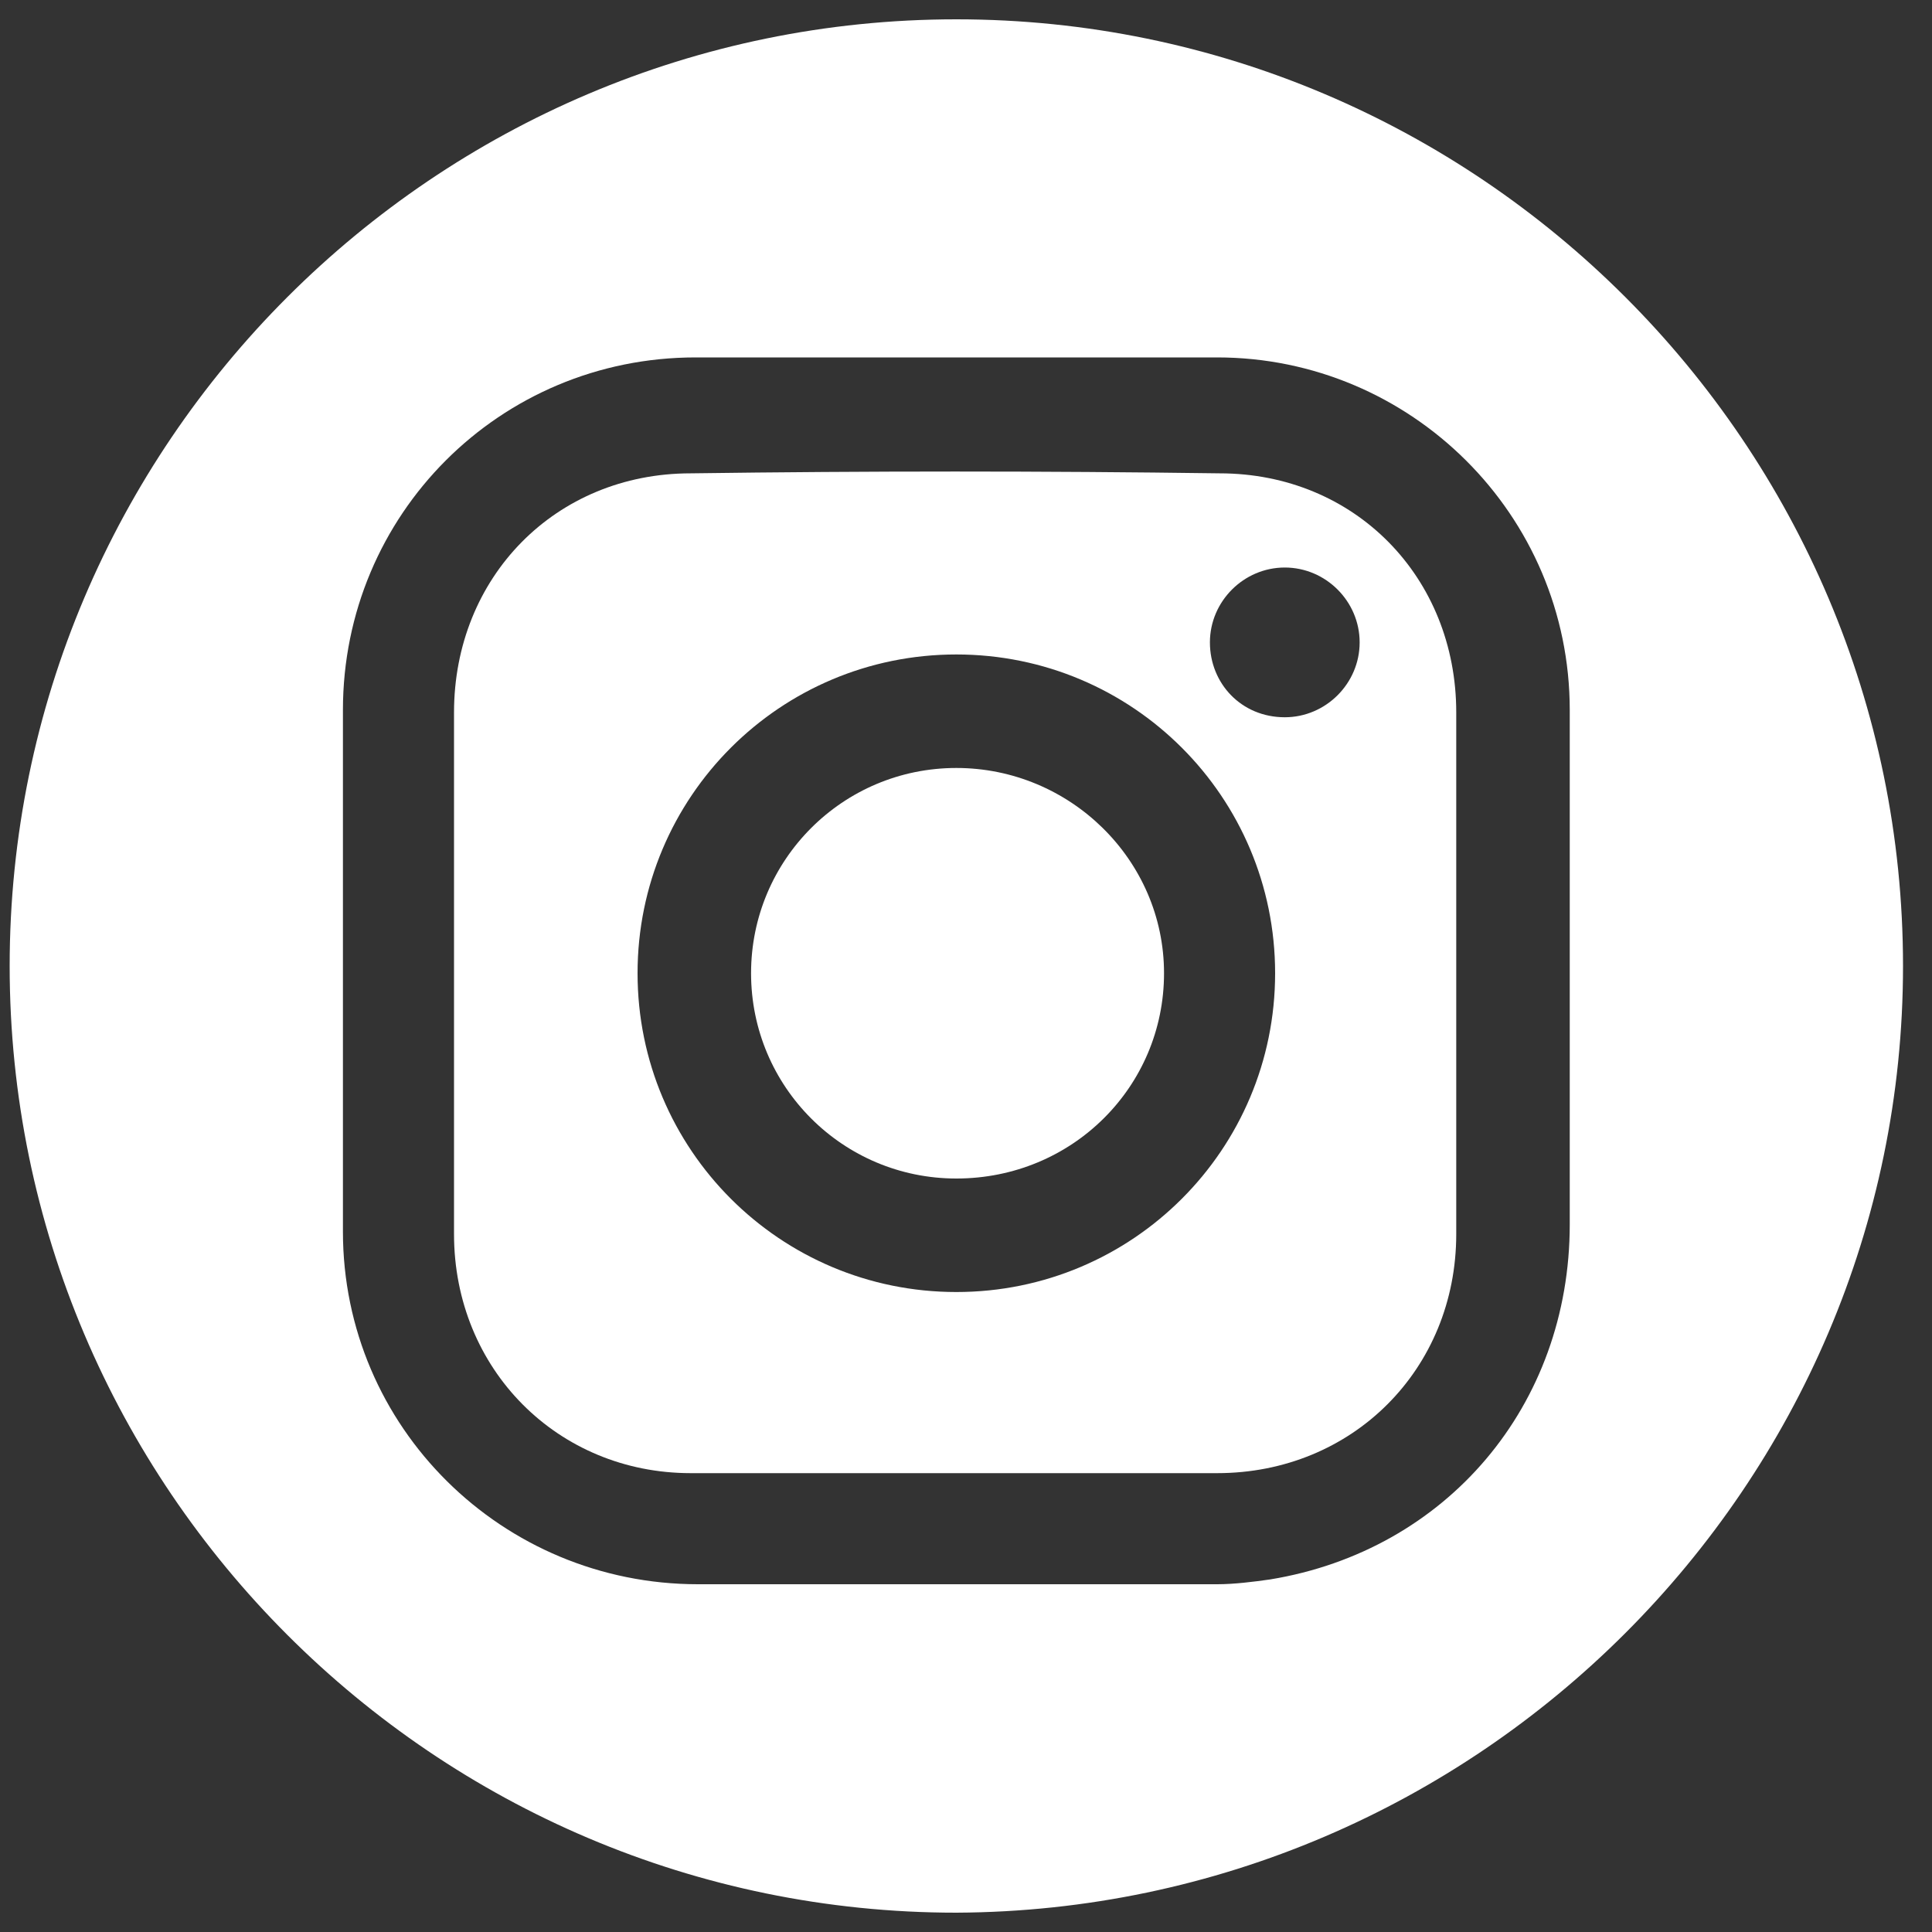
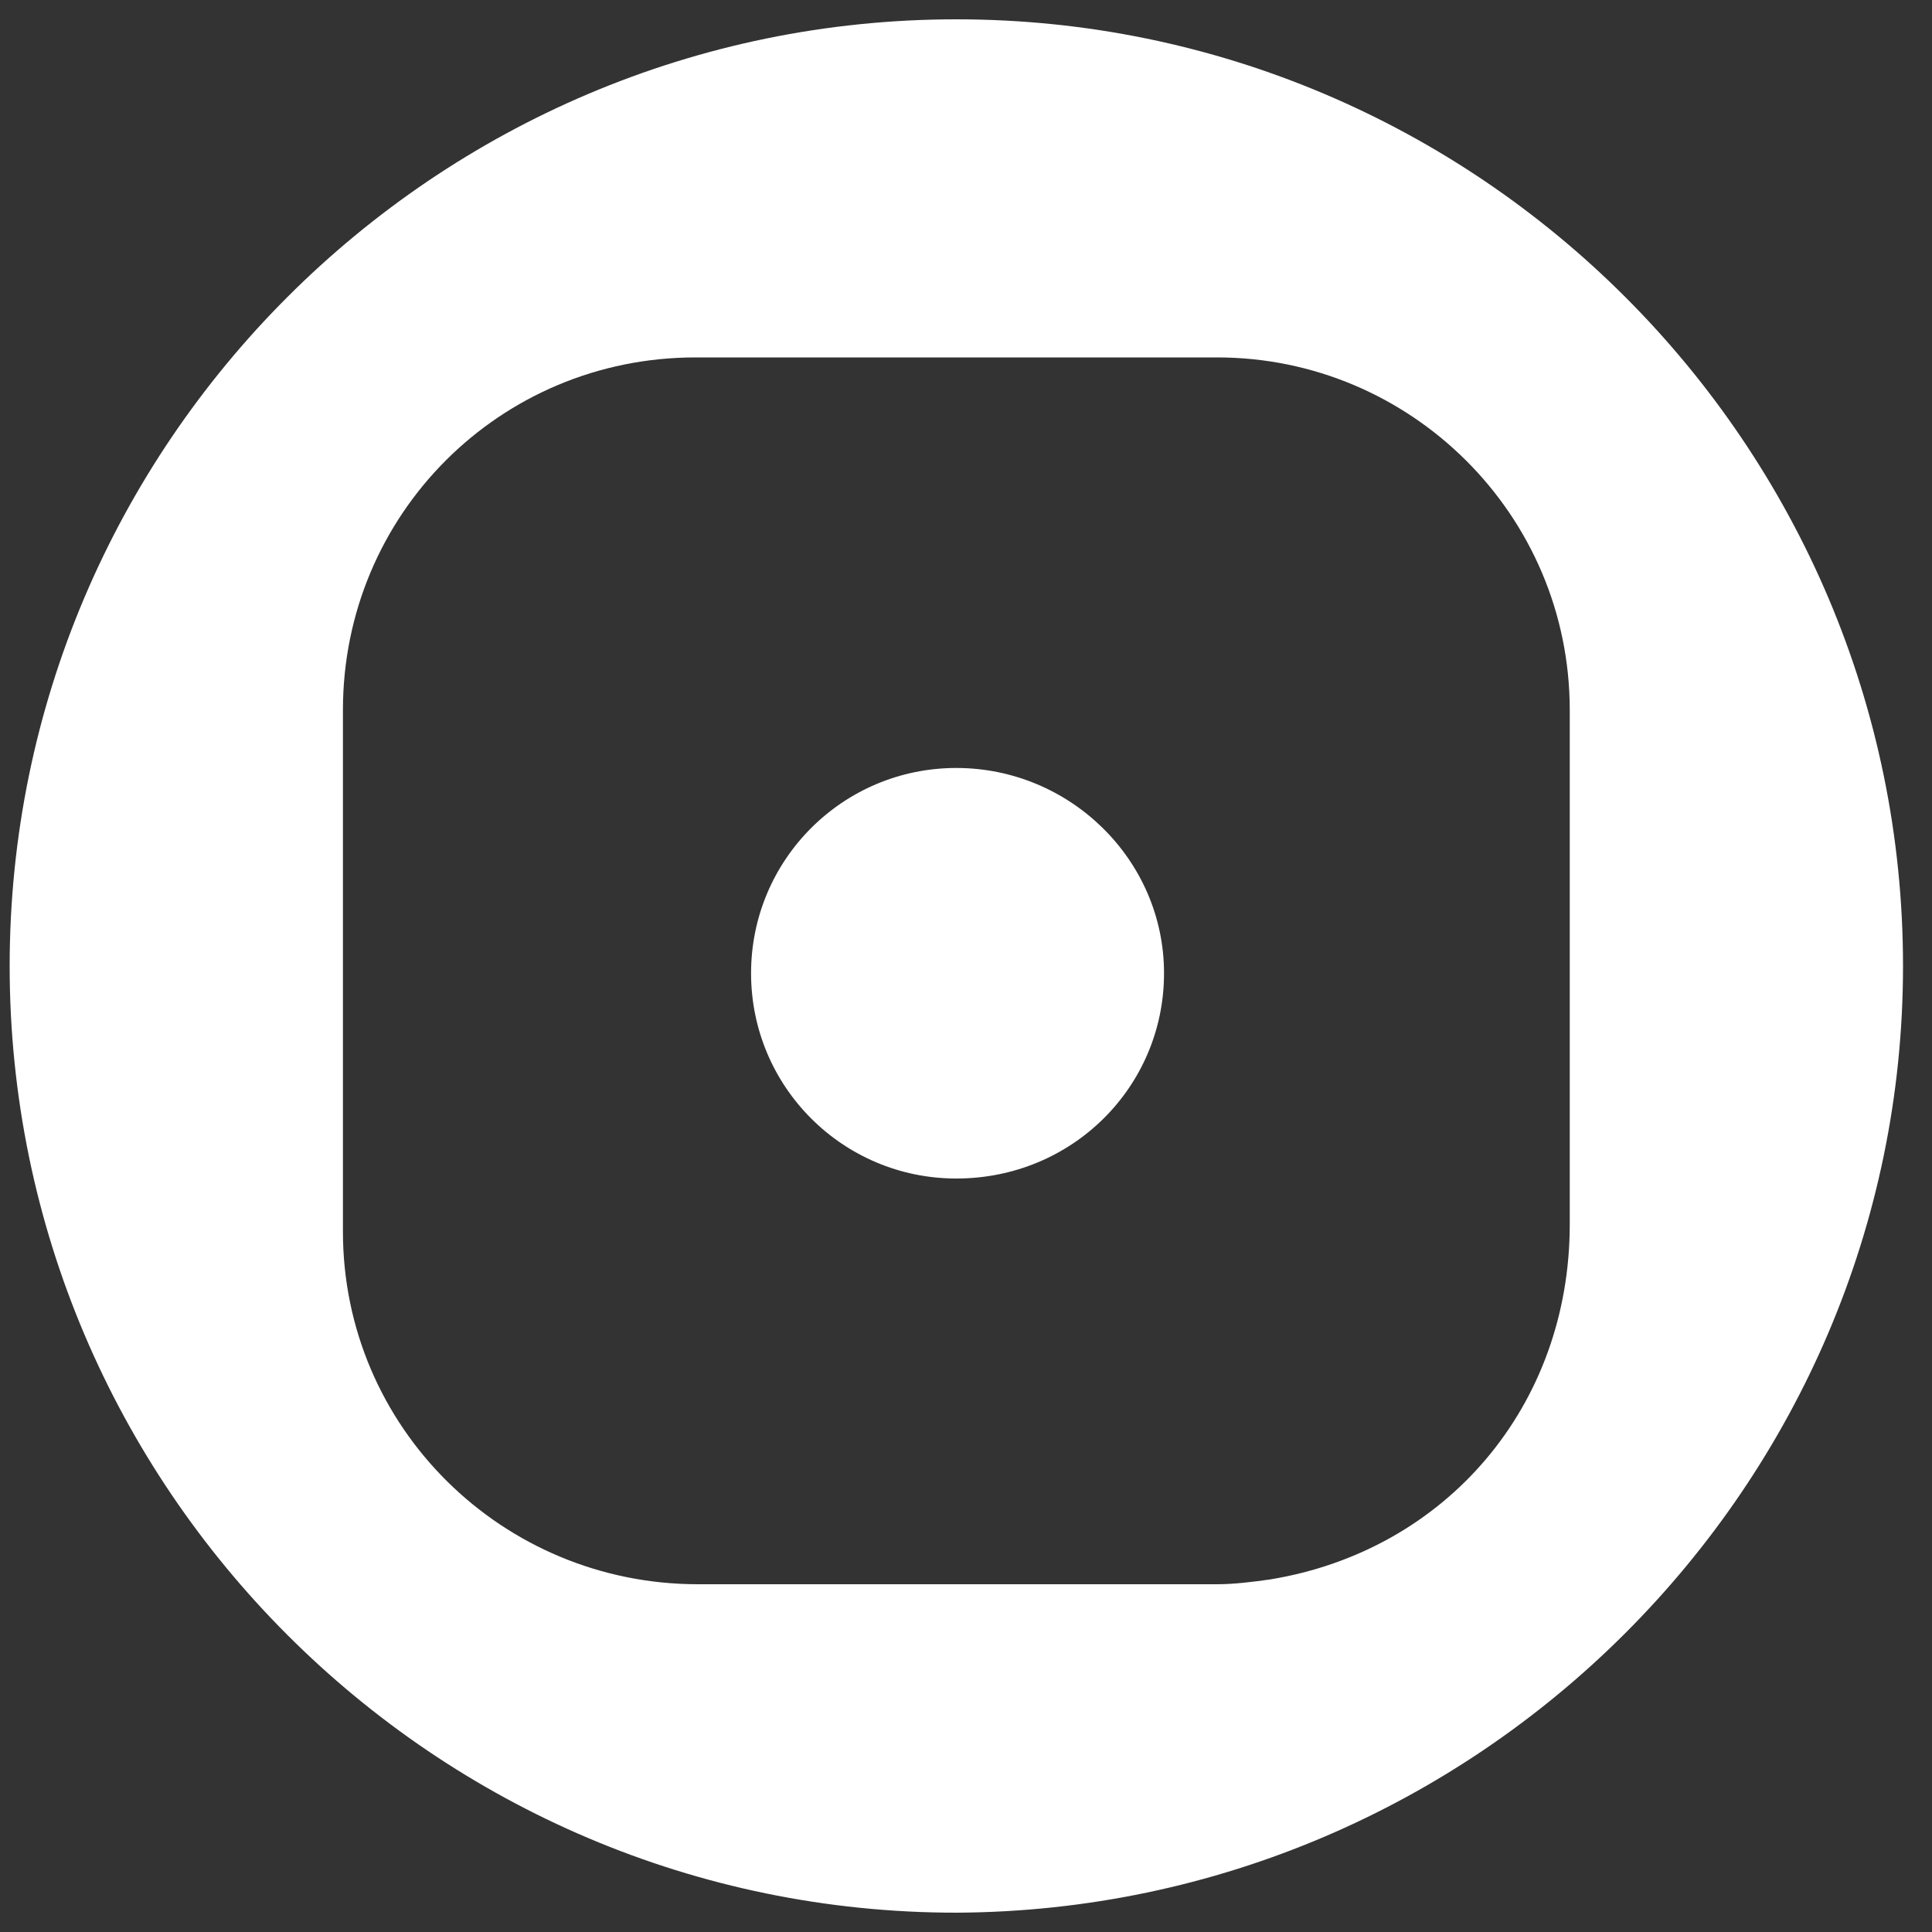
<svg xmlns="http://www.w3.org/2000/svg" version="1.1" id="Layer_1" x="0px" y="0px" viewBox="0 0 80 80" style="enable-background:new 0 0 80 80;" xml:space="preserve">
  <rect x="0" y="0" width="80" height="80" fill="#333333" stroke="none" />
  <style type="text/css">
	.st0{fill:#FFFFFF;}
</style>
  <g>
    <path class="st0" d="M78.8,40c0,21.5-17.6,39.1-39.2,39.2C18,79.2,0.4,61.6,0.4,40C0.4,18.4,18,0.8,39.6,0.8   C61.2,0.8,78.8,18.4,78.8,40z M65,40.2c0-3.6,0-7.2,0-10.8c0-8.1-6.6-14.6-14.6-14.6c-7.2,0-14.4,0-21.6,0   c-8.1,0-14.6,6.5-14.6,14.6c0,7.2,0,14.4,0,21.6c0,8.1,6.6,14.6,14.7,14.6c7.2,0,14.3,0,21.5,0c0.7,0,1.5-0.1,2.2-0.2   C59.9,64.2,65,58.2,65,50.7C65,47.2,65,43.7,65,40.2z" />
-     <path class="st0" d="M39.5,61c-3.6,0-7.2,0-10.9,0c-5.5,0-9.8-4.3-9.8-9.9c0-7.2,0-14.4,0-21.6c0-5.6,4.2-9.9,9.8-9.9   c7.3-0.1,14.6-0.1,21.9,0c5.6,0,9.8,4.3,9.8,9.9c0,7.2,0,14.4,0,21.6c0,5.6-4.3,9.9-9.9,9.9C46.8,61,43.2,61,39.5,61z M39.6,27.1   c-7.3,0-13.2,5.9-13.2,13.2c0,7.3,5.9,13.2,13.2,13.2c7.3,0,13.2-5.9,13.2-13.2C52.8,33,46.9,27.1,39.6,27.1z M50.1,26.6   c0,1.7,1.3,3.1,3.1,3.1c1.7,0,3.1-1.4,3.1-3.1c0-1.7-1.4-3.1-3.1-3.1C51.5,23.5,50.1,24.9,50.1,26.6z" />
    <path class="st0" d="M31.1,40.3c0-4.7,3.8-8.5,8.5-8.5c4.7,0,8.6,3.8,8.6,8.5c0,4.7-3.8,8.5-8.6,8.5C34.9,48.8,31.1,45,31.1,40.3z" />
  </g>
</svg>